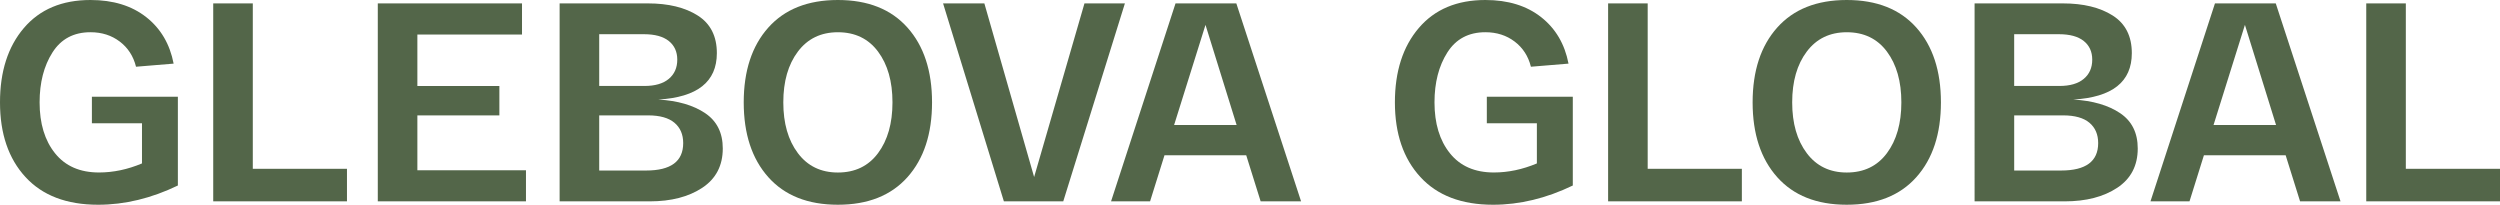
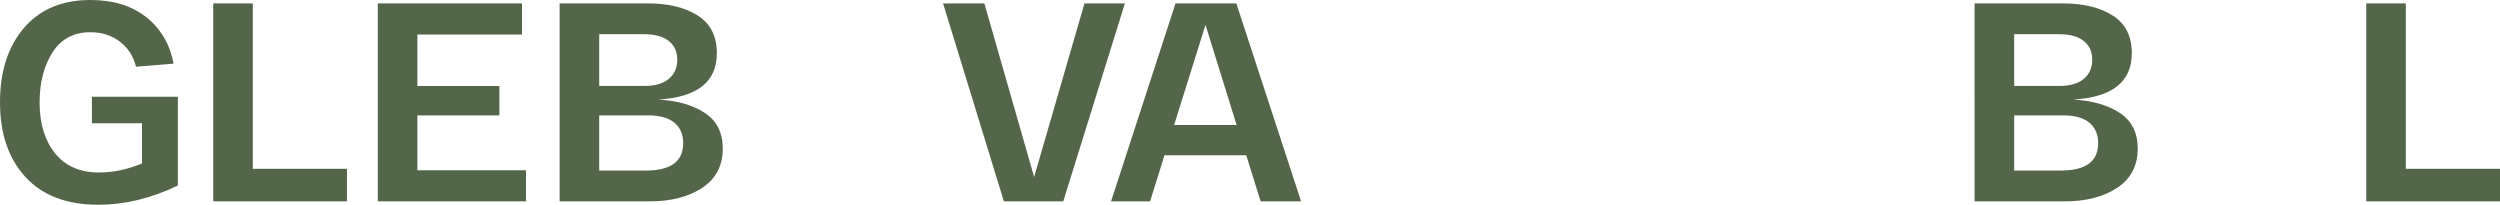
<svg xmlns="http://www.w3.org/2000/svg" version="1.1" id="Слой_1" x="0px" y="0px" viewBox="0 0 1921.48 157.36" style="enable-background:new 0 0 1921.48 157.36;" xml:space="preserve">
  <style type="text/css"> .st0{fill:none;stroke:#FFFFFF;stroke-linecap:round;stroke-linejoin:round;stroke-miterlimit:10;} .st1{fill:none;stroke:#000000;stroke-linecap:round;stroke-linejoin:round;stroke-miterlimit:10;} .st2{fill:#FFFFFF;} .st3{fill:#F08132;} .st4{fill:#536649;} </style>
  <g>
    <g>
      <path class="st4" d="M0,78.68c0-23.76,6.12-42.81,18.36-57.16C30.61,7.18,47.66,0,69.55,0c17.39,0,31.66,4.39,42.82,13.15 c11.15,8.77,18.18,20.69,21.08,35.75l-28.9,2.39c-2.03-8.11-6.19-14.56-12.5-19.34c-6.3-4.79-13.8-7.18-22.49-7.18 c-12.9,0-22.64,5.18-29.23,15.54s-9.89,23.15-9.89,38.36c0,16.23,3.95,29.28,11.85,39.12c7.9,9.86,19.16,14.78,33.8,14.78 c11.01,0,22.03-2.32,33.04-6.96V94.76H70.63V74.33h66.08v68.25c-20.43,9.86-40.86,14.78-61.29,14.78 c-24.2,0-42.82-7.09-55.86-21.3C6.52,121.86,0,102.74,0,78.68z" />
      <path class="st4" d="M163.88,154.75V2.61h30.42v127.14h72.38v25H163.88z" />
      <path class="st4" d="M290.37,154.75V2.61h110.84v23.91h-80.42v39.56h63.03v22.6h-63.03v42.17h83.47v23.91H290.37z" />
      <path class="st4" d="M505.97,76.51c14.93,0.87,26.91,4.35,35.97,10.44c9.06,6.08,13.58,15.14,13.58,27.16 c0,13.19-5.25,23.26-15.76,30.22c-10.51,6.95-23.94,10.43-40.31,10.43h-69.33V2.61h67.81c15.79,0,28.58,3.11,38.37,9.34 c9.78,6.23,14.67,15.87,14.67,28.91C550.96,62.89,535.96,74.77,505.97,76.51z M460.55,26.3v39.77h34.78 c8.11,0,14.34-1.81,18.69-5.44c4.35-3.62,6.53-8.55,6.53-14.78c0-6.08-2.18-10.87-6.53-14.35c-4.35-3.47-10.72-5.21-19.12-5.21 H460.55z M496.62,131.06c18.99,0,28.48-7.03,28.48-21.08c0-6.66-2.25-11.88-6.74-15.65c-4.49-3.76-11.23-5.65-20.21-5.65h-37.6 v42.39H496.62z" />
-       <path class="st4" d="M590.52,136.17c-12.6-14.13-18.9-33.29-18.9-57.49c0-24.2,6.3-43.36,18.9-57.49 C603.13,7.07,620.95,0,643.99,0c23.04,0,40.86,7.07,53.47,21.19c12.6,14.13,18.9,33.29,18.9,57.49c0,24.21-6.3,43.36-18.9,57.49 c-12.61,14.13-30.43,21.18-53.47,21.18C620.95,157.36,603.13,150.3,590.52,136.17z M613.24,39.66 c-7.47,9.93-11.2,22.93-11.2,39.02s3.73,29.09,11.2,39.02c7.46,9.93,17.71,14.89,30.75,14.89c13.19,0,23.47-4.96,30.87-14.89 c7.39-9.92,11.09-22.93,11.09-39.02s-3.7-29.08-11.09-39.02c-7.39-9.92-17.68-14.88-30.87-14.88 C630.95,24.78,620.7,29.74,613.24,39.66z" />
      <path class="st4" d="M833.51,2.61h31.08l-47.38,152.14h-45.64L724.84,2.61h31.73l38.25,133.44L833.51,2.61z" />
      <path class="st4" d="M968.92,154.75l-11.09-35.43h-62.81l-11.08,35.43h-29.99L903.5,2.61h46.73L1000,154.75H968.92z M902.41,96.07 h48.04l-23.92-76.94L902.41,96.07z" />
    </g>
    <g>
-       <path class="st4" d="M1072.11,78.68c0-23.76,6.12-42.81,18.36-57.16C1102.71,7.18,1119.77,0,1141.65,0 c17.39,0,31.66,4.39,42.82,13.15c11.15,8.77,18.18,20.69,21.08,35.75l-28.9,2.39c-2.03-8.11-6.19-14.56-12.5-19.34 c-6.3-4.79-13.8-7.18-22.49-7.18c-12.9,0-22.64,5.18-29.23,15.54s-9.89,23.15-9.89,38.36c0,16.23,3.95,29.28,11.85,39.12 c7.9,9.86,19.16,14.78,33.8,14.78c11.01,0,22.03-2.32,33.04-6.96V94.76h-38.47V74.33h66.08v68.25 c-20.43,9.86-40.86,14.78-61.29,14.78c-24.2,0-42.82-7.09-55.86-21.3C1078.62,121.86,1072.11,102.74,1072.11,78.68z" />
-       <path class="st4" d="M1235.98,154.75V2.61h30.42v127.14h72.38v25H1235.98z" />
-       <path class="st4" d="M1365.95,136.17c-12.6-14.13-18.9-33.29-18.9-57.49c0-24.2,6.3-43.36,18.9-57.49 C1378.56,7.07,1396.38,0,1419.41,0c23.04,0,40.86,7.07,53.47,21.19c12.6,14.13,18.9,33.29,18.9,57.49 c0,24.21-6.3,43.36-18.9,57.49c-12.61,14.13-30.43,21.18-53.47,21.18C1396.38,157.36,1378.56,150.3,1365.95,136.17z M1388.66,39.66c-7.47,9.93-11.2,22.93-11.2,39.02s3.73,29.09,11.2,39.02c7.46,9.93,17.71,14.89,30.75,14.89 c13.19,0,23.47-4.96,30.87-14.89c7.39-9.92,11.09-22.93,11.09-39.02s-3.7-29.08-11.09-39.02c-7.39-9.92-17.68-14.88-30.87-14.88 C1406.38,24.78,1396.12,29.74,1388.66,39.66z" />
      <path class="st4" d="M1593.5,76.51c14.93,0.87,26.91,4.35,35.97,10.44c9.06,6.08,13.58,15.14,13.58,27.16 c0,13.19-5.25,23.26-15.76,30.22c-10.51,6.95-23.94,10.43-40.31,10.43h-69.33V2.61h67.81c15.79,0,28.58,3.11,38.37,9.34 c9.78,6.23,14.67,15.87,14.67,28.91C1638.5,62.89,1623.5,74.77,1593.5,76.51z M1548.08,26.3v39.77h34.78 c8.11,0,14.34-1.81,18.69-5.44c4.35-3.62,6.53-8.55,6.53-14.78c0-6.08-2.18-10.87-6.53-14.35c-4.35-3.47-10.72-5.21-19.12-5.21 H1548.08z M1584.16,131.06c18.99,0,28.48-7.03,28.48-21.08c0-6.66-2.25-11.88-6.74-15.65c-4.49-3.76-11.23-5.65-20.21-5.65h-37.6 v42.39H1584.16z" />
-       <path class="st4" d="M1767.82,154.75l-11.09-35.43h-62.81l-11.08,35.43h-29.99L1702.4,2.61h46.73l49.77,152.14H1767.82z M1701.31,96.07h48.04l-23.92-76.94L1701.31,96.07z" />
      <path class="st4" d="M1818.68,154.75V2.61h30.42v127.14h72.38v25H1818.68z" />
    </g>
  </g>
</svg>